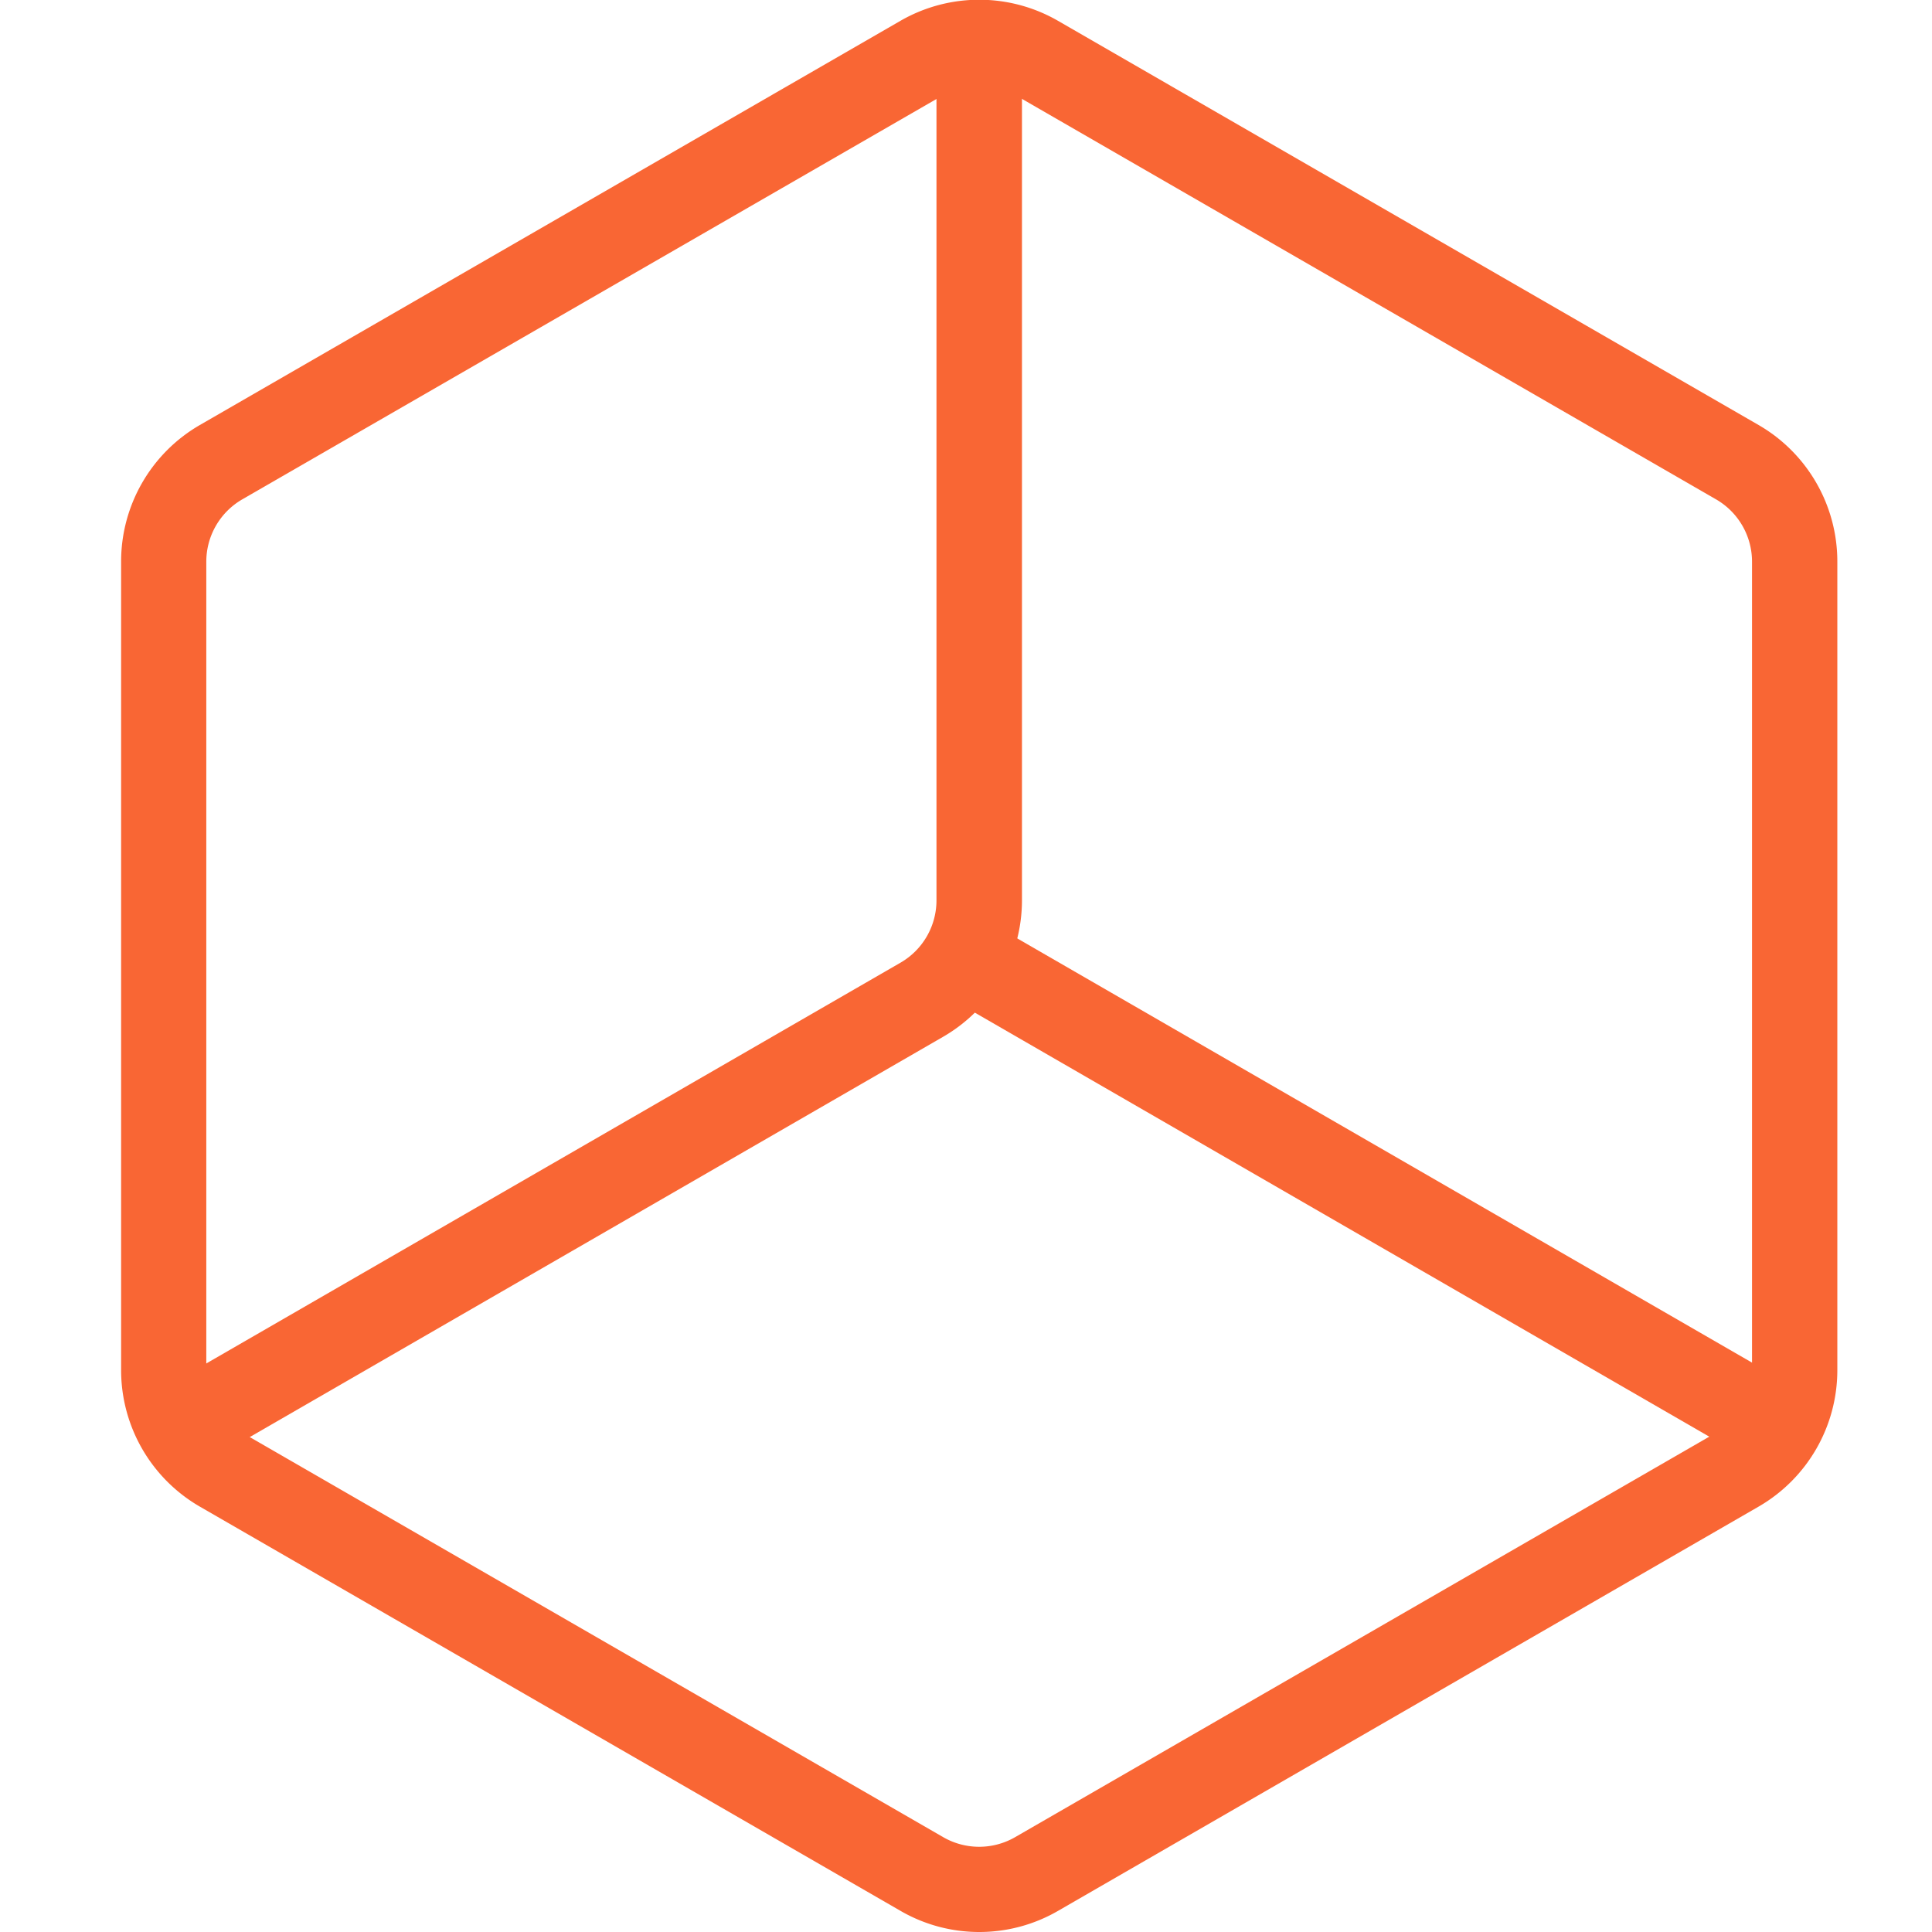
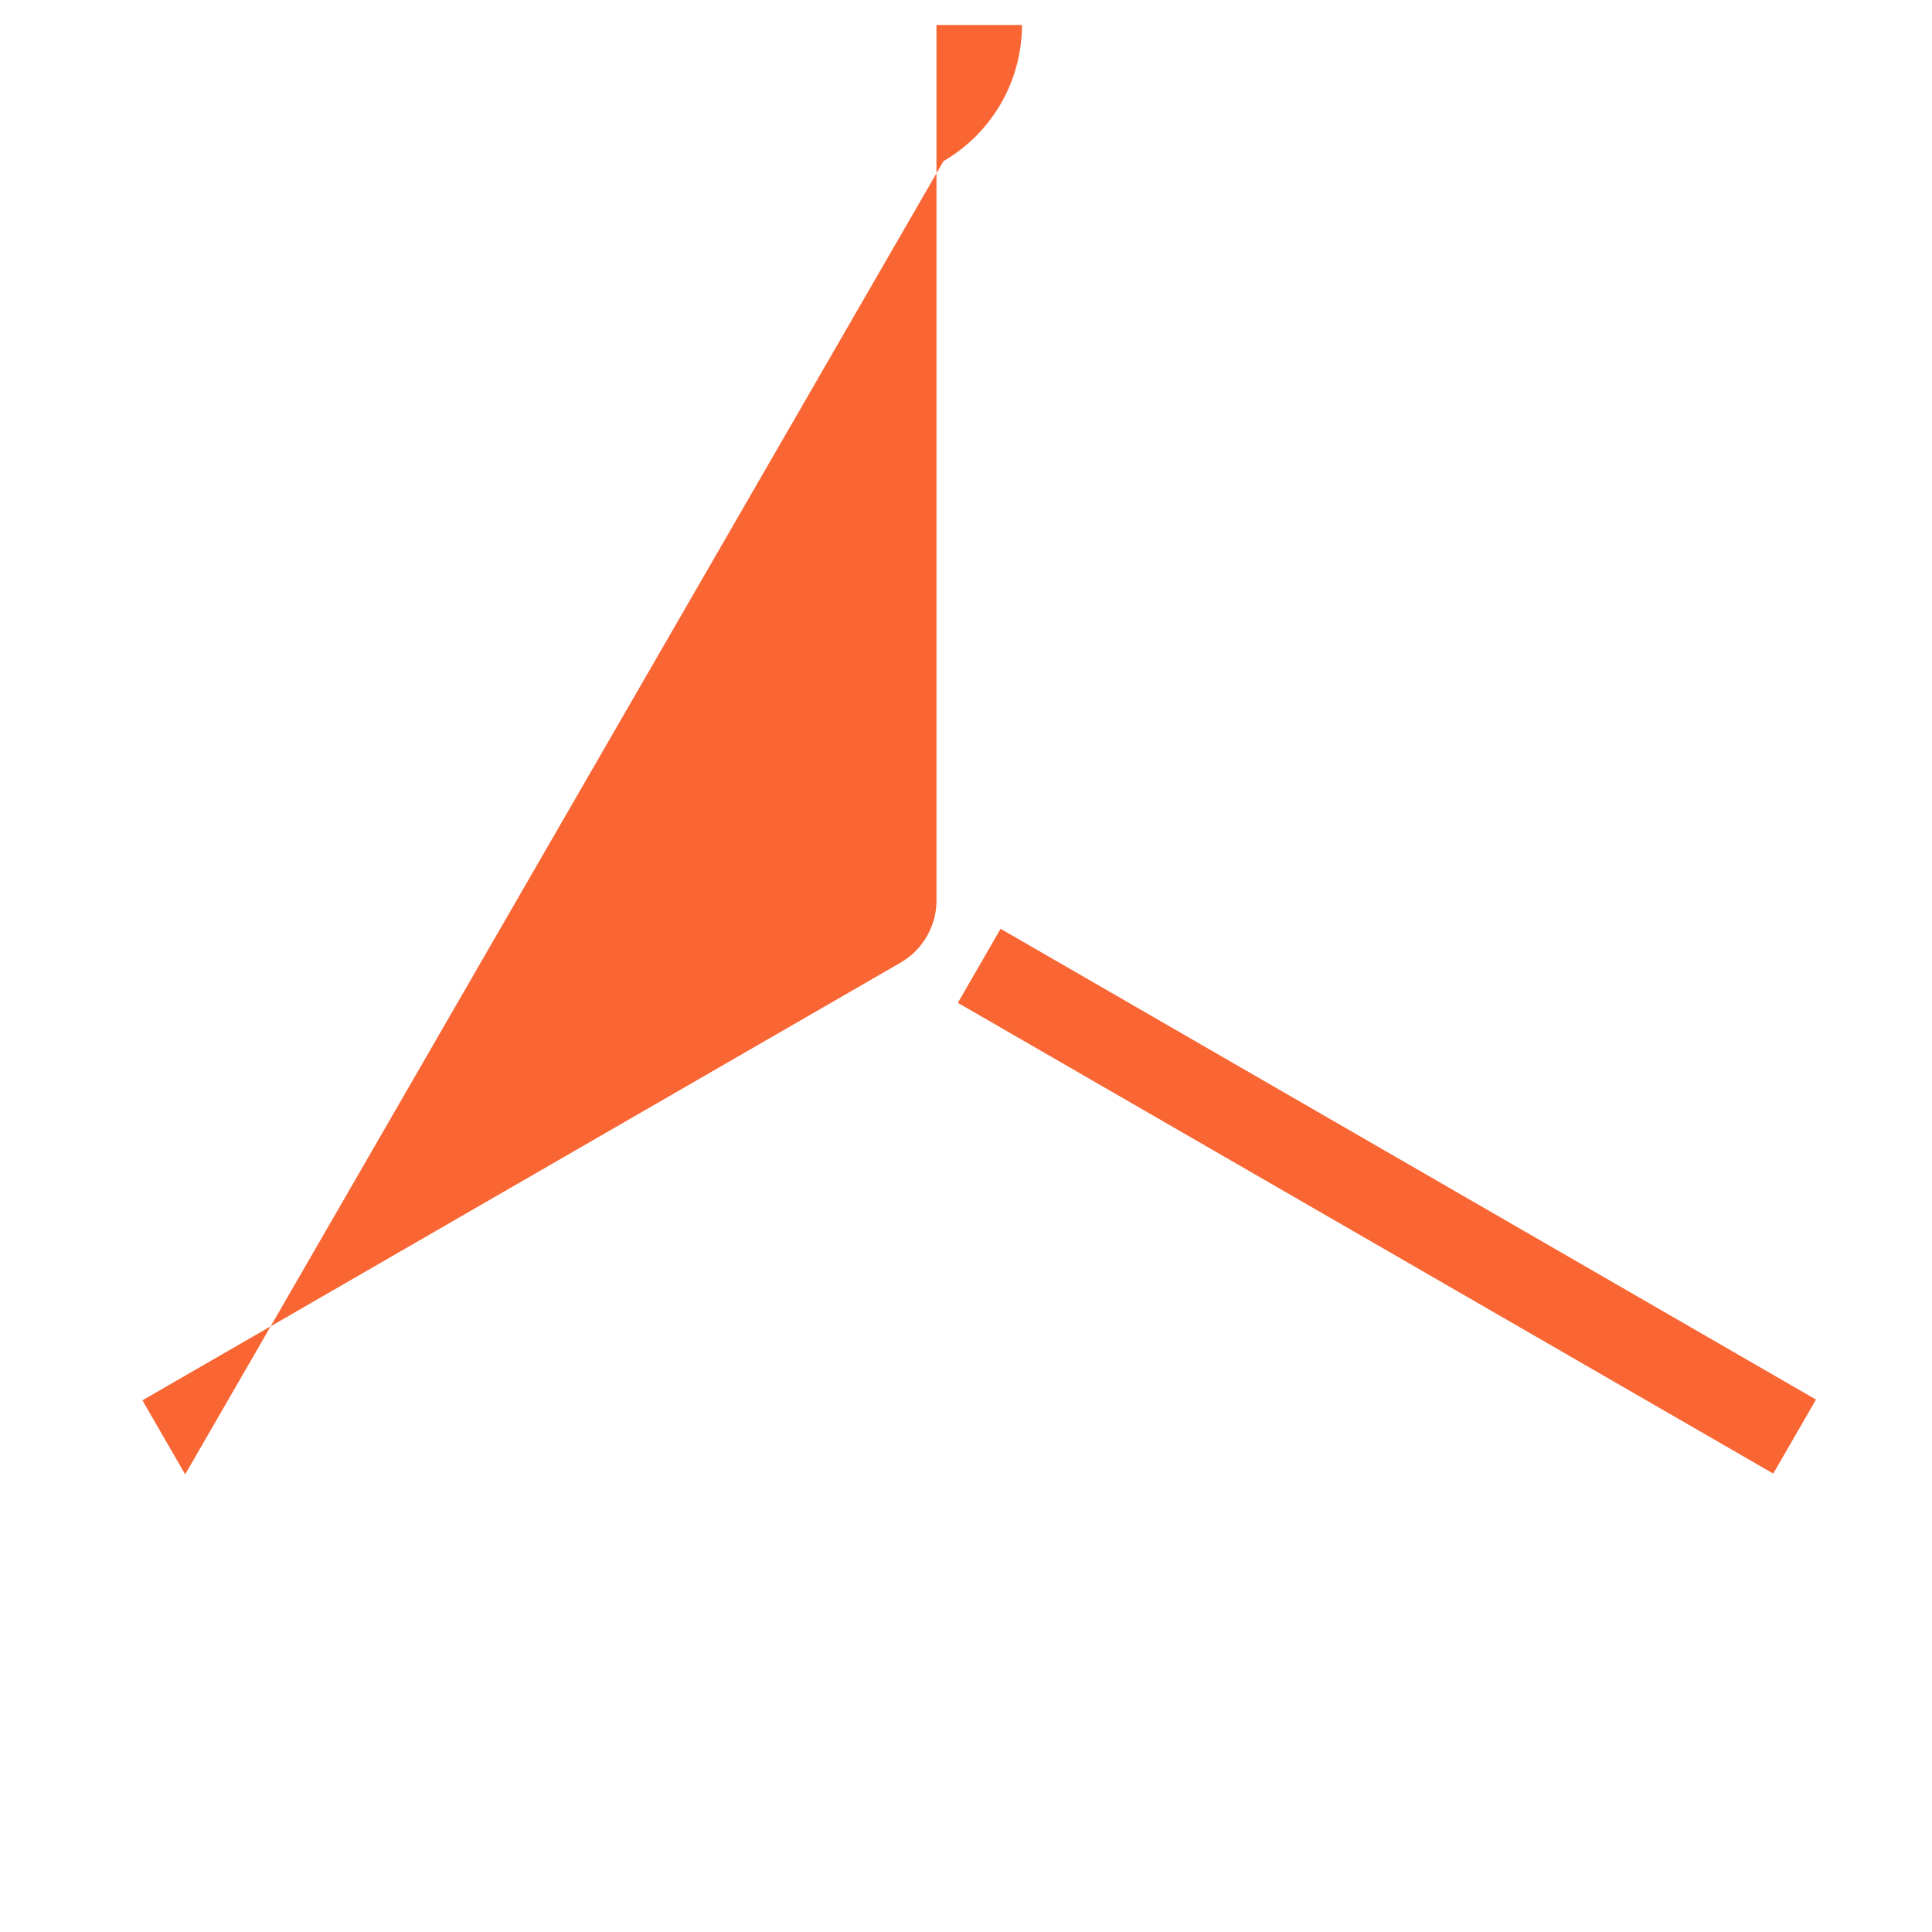
<svg xmlns="http://www.w3.org/2000/svg" width="32" height="32" viewBox="0 0 32 32">
  <defs>
    <clipPath id="clip-Virtual_Environment">
      <rect width="32" height="32" />
    </clipPath>
  </defs>
  <g id="Virtual_Environment" data-name="Virtual Environment" clip-path="url(#clip-Virtual_Environment)">
    <g id="Virtual_Environment-2" data-name="Virtual Environment" transform="translate(2.001)">
-       <path id="Path_2043" data-name="Path 2043" d="M69.438,61.928a2.6,2.6,0,0,1-1.3-.348l-11.613-6.7a2.611,2.611,0,0,1-1.3-2.255v-13.4a2.611,2.611,0,0,1,1.3-2.255l11.613-6.7a2.613,2.613,0,0,1,2.6,0l11.613,6.7a2.611,2.611,0,0,1,1.3,2.255v13.4a2.611,2.611,0,0,1-1.3,2.255L70.74,61.58A2.6,2.6,0,0,1,69.438,61.928Zm0-30.585a1.185,1.185,0,0,0-.594.159L57.23,38.2a1.192,1.192,0,0,0-.594,1.029v13.4a1.192,1.192,0,0,0,.594,1.029l11.613,6.7a1.192,1.192,0,0,0,1.188,0l11.613-6.7a1.192,1.192,0,0,0,.594-1.029v-13.4a1.192,1.192,0,0,0-.594-1.029L70.032,31.5A1.185,1.185,0,0,0,69.438,31.343Z" transform="translate(-55.22 -29.928)" fill="#f96634" />
-       <path id="Path_2044" data-name="Path 2044" d="M60.978,59.776,60.27,58.55,72.828,51.3a1.192,1.192,0,0,0,.594-1.029V35.77h1.416v14.5a2.612,2.612,0,0,1-1.3,2.255Z" transform="translate(-59.912 -35.356)" fill="#f96634" />
+       <path id="Path_2044" data-name="Path 2044" d="M60.978,59.776,60.27,58.55,72.828,51.3a1.192,1.192,0,0,0,.594-1.029V35.77h1.416a2.612,2.612,0,0,1-1.3,2.255Z" transform="translate(-59.912 -35.356)" fill="#f96634" />
      <rect id="Rectangle_146" data-name="Rectangle 146" width="1.416" height="15.595" transform="translate(13.864 16.61) rotate(-60)" fill="#f96634" />
    </g>
  </g>
</svg>